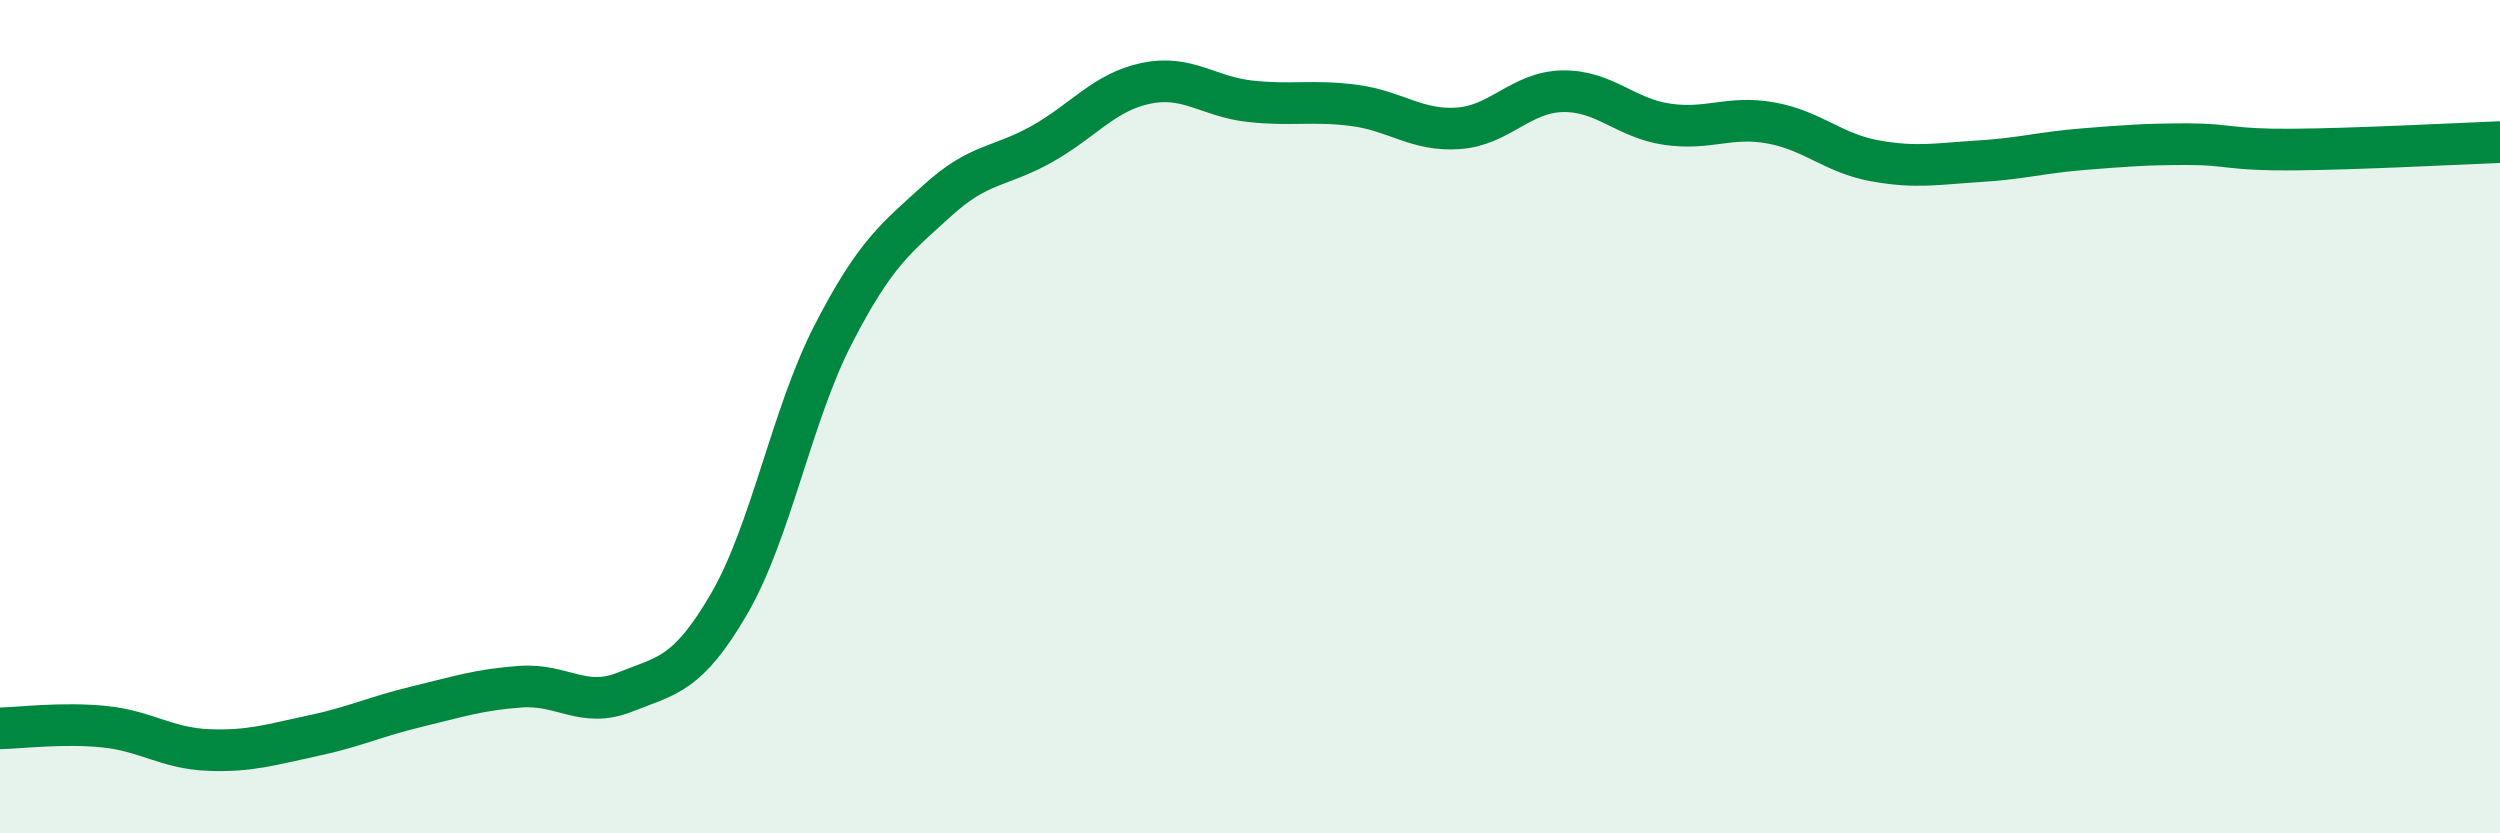
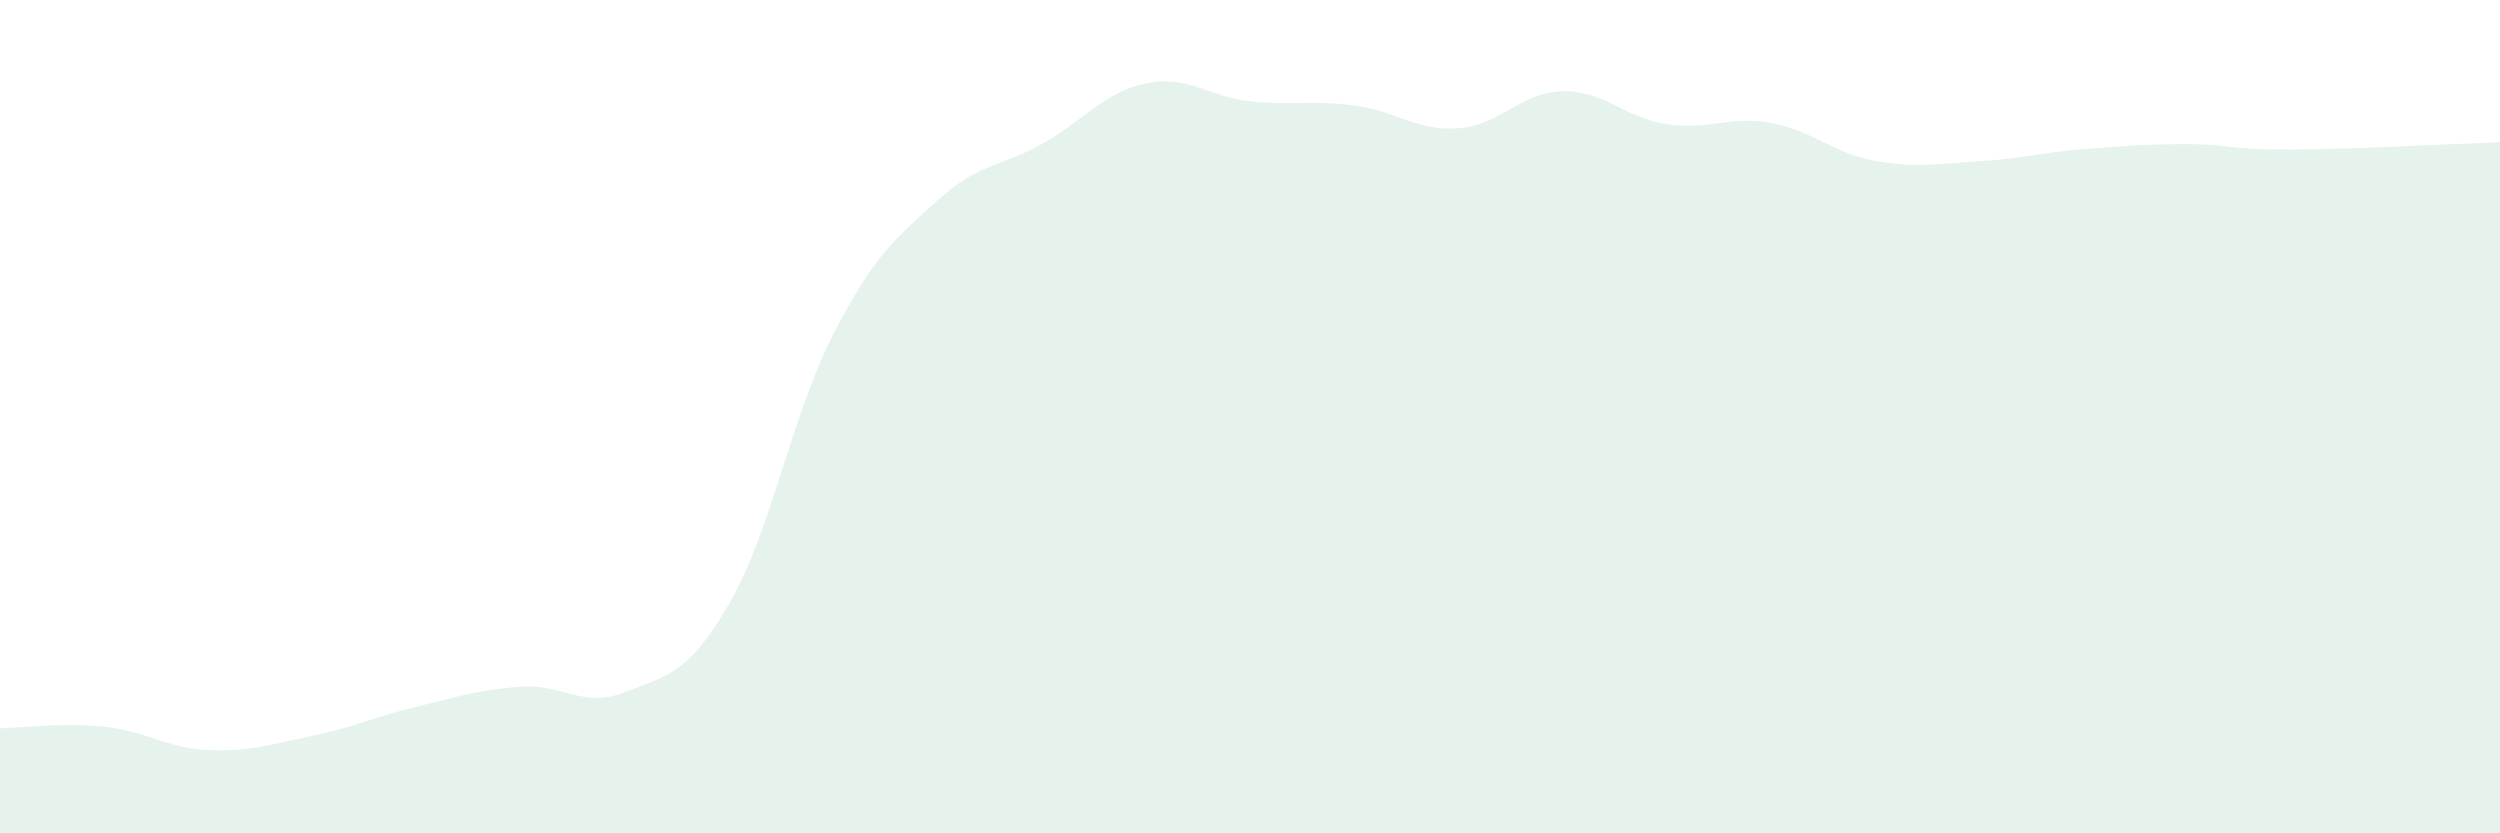
<svg xmlns="http://www.w3.org/2000/svg" width="60" height="20" viewBox="0 0 60 20">
  <path d="M 0,17.48 C 0.5,17.47 1.5,17.34 2.5,17.44 C 3.5,17.54 4,17.96 5,18 C 6,18.04 6.5,17.87 7.5,17.66 C 8.5,17.45 9,17.2 10,16.96 C 11,16.72 11.5,16.55 12.5,16.48 C 13.5,16.41 14,17.01 15,16.61 C 16,16.21 16.5,16.21 17.5,14.49 C 18.5,12.77 19,9.96 20,8.02 C 21,6.08 21.5,5.72 22.5,4.81 C 23.5,3.9 24,4.02 25,3.46 C 26,2.9 26.5,2.21 27.5,2 C 28.5,1.79 29,2.32 30,2.43 C 31,2.54 31.5,2.4 32.5,2.53 C 33.5,2.66 34,3.15 35,3.08 C 36,3.01 36.5,2.21 37.5,2.19 C 38.5,2.17 39,2.83 40,2.98 C 41,3.13 41.5,2.77 42.5,2.95 C 43.5,3.13 44,3.68 45,3.86 C 46,4.04 46.5,3.93 47.5,3.87 C 48.5,3.81 49,3.66 50,3.58 C 51,3.5 51.5,3.46 52.5,3.46 C 53.5,3.46 53.5,3.6 55,3.59 C 56.5,3.58 59,3.45 60,3.41L60 20L0 20Z" fill="#008740" opacity="0.1" stroke-linecap="round" stroke-linejoin="round" />
-   <path d="M 0,17.48 C 0.5,17.47 1.5,17.34 2.5,17.44 C 3.5,17.54 4,17.96 5,18 C 6,18.04 6.5,17.87 7.5,17.66 C 8.5,17.45 9,17.2 10,16.96 C 11,16.72 11.5,16.55 12.5,16.48 C 13.5,16.41 14,17.01 15,16.61 C 16,16.21 16.5,16.21 17.5,14.49 C 18.5,12.77 19,9.96 20,8.02 C 21,6.08 21.5,5.72 22.5,4.81 C 23.5,3.9 24,4.02 25,3.46 C 26,2.9 26.5,2.21 27.5,2 C 28.5,1.79 29,2.32 30,2.43 C 31,2.54 31.5,2.4 32.5,2.53 C 33.5,2.66 34,3.15 35,3.08 C 36,3.01 36.5,2.21 37.5,2.19 C 38.5,2.17 39,2.83 40,2.98 C 41,3.13 41.5,2.77 42.5,2.95 C 43.5,3.13 44,3.68 45,3.86 C 46,4.04 46.5,3.93 47.5,3.87 C 48.5,3.81 49,3.66 50,3.58 C 51,3.5 51.5,3.46 52.5,3.46 C 53.5,3.46 53.5,3.6 55,3.59 C 56.5,3.58 59,3.45 60,3.41" stroke="#008740" stroke-width="1" fill="none" stroke-linecap="round" stroke-linejoin="round" />
</svg>